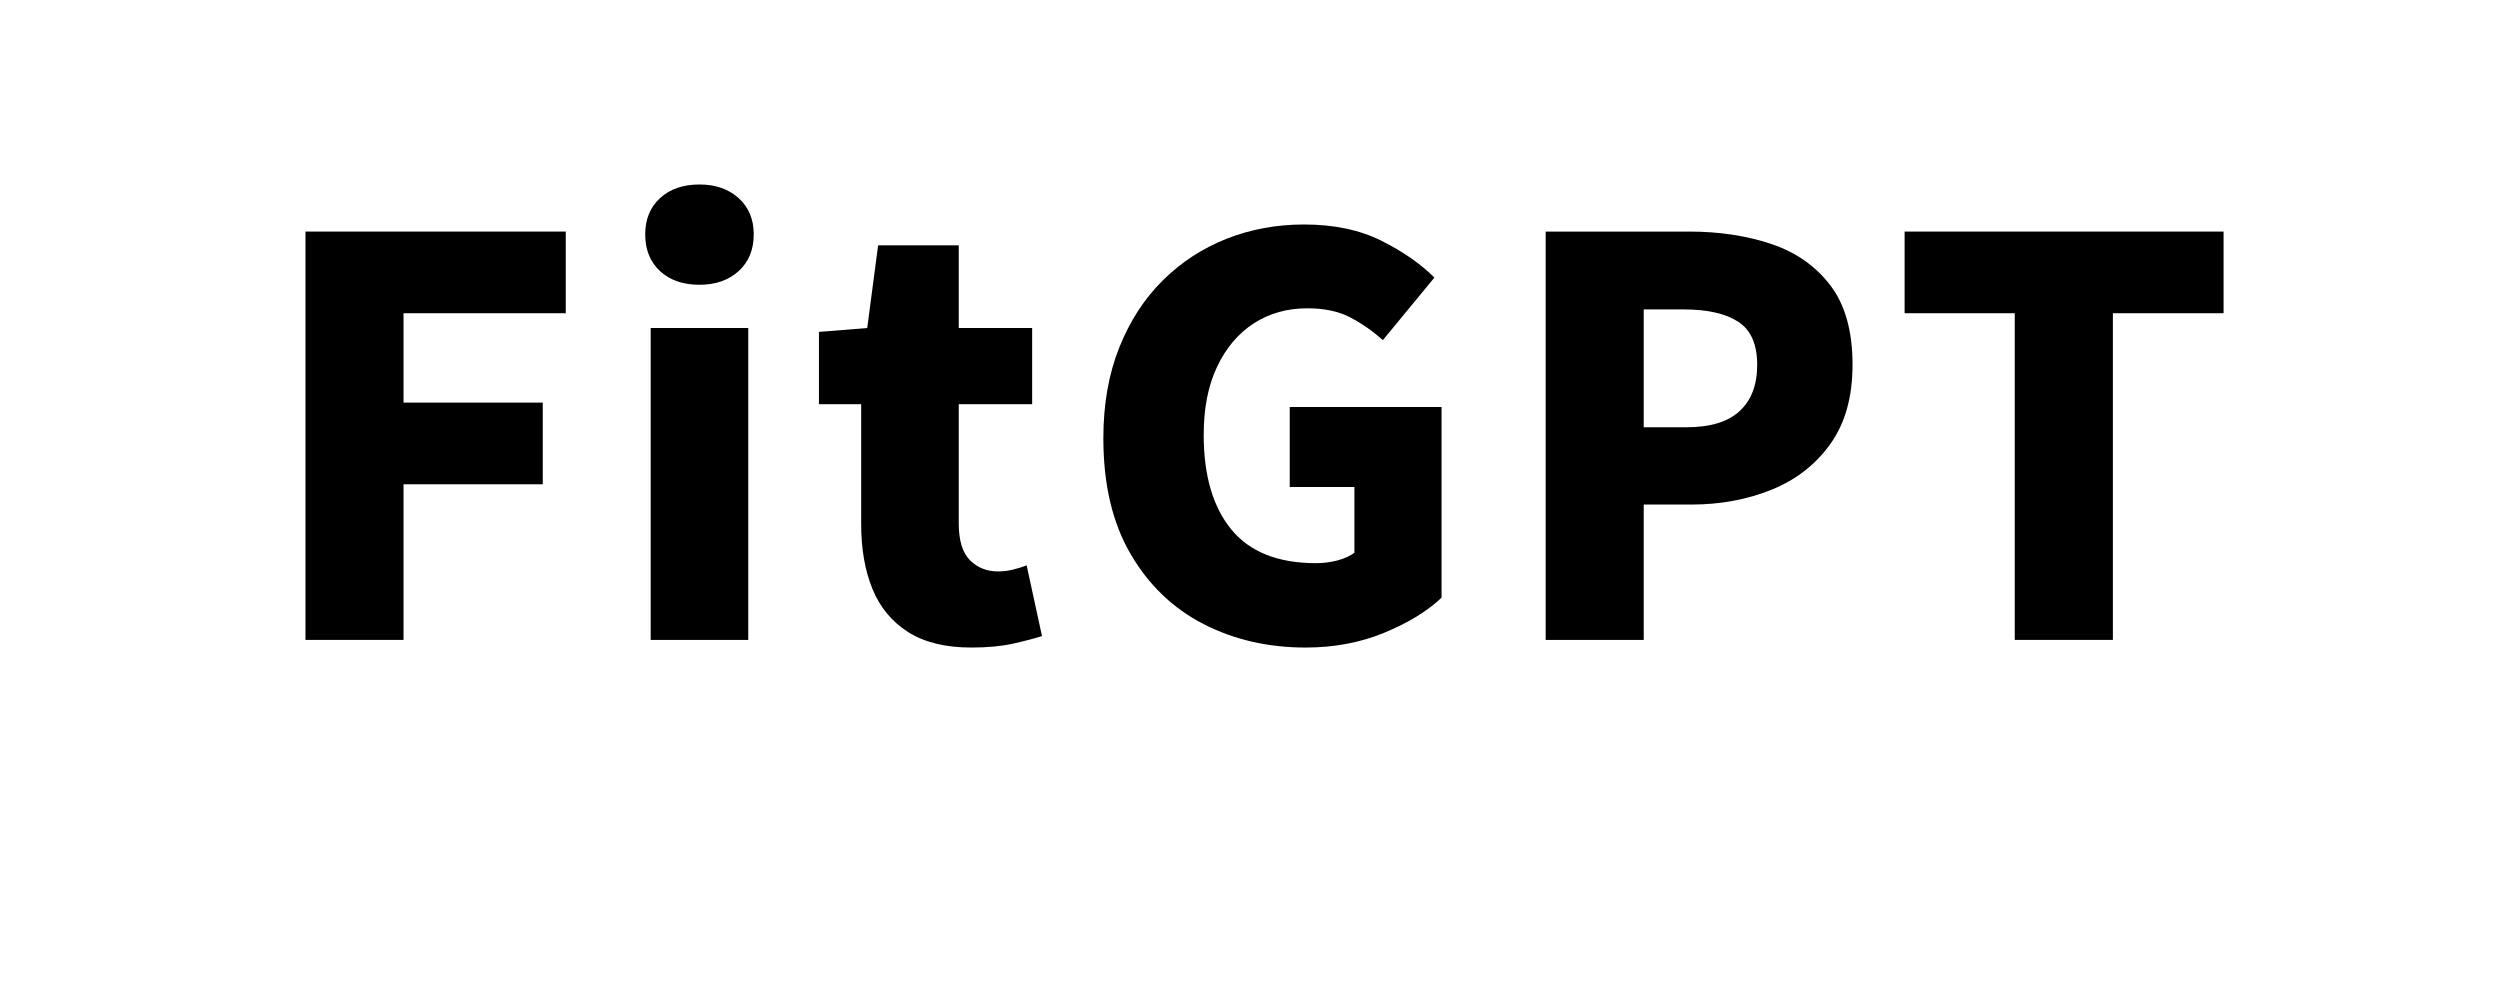
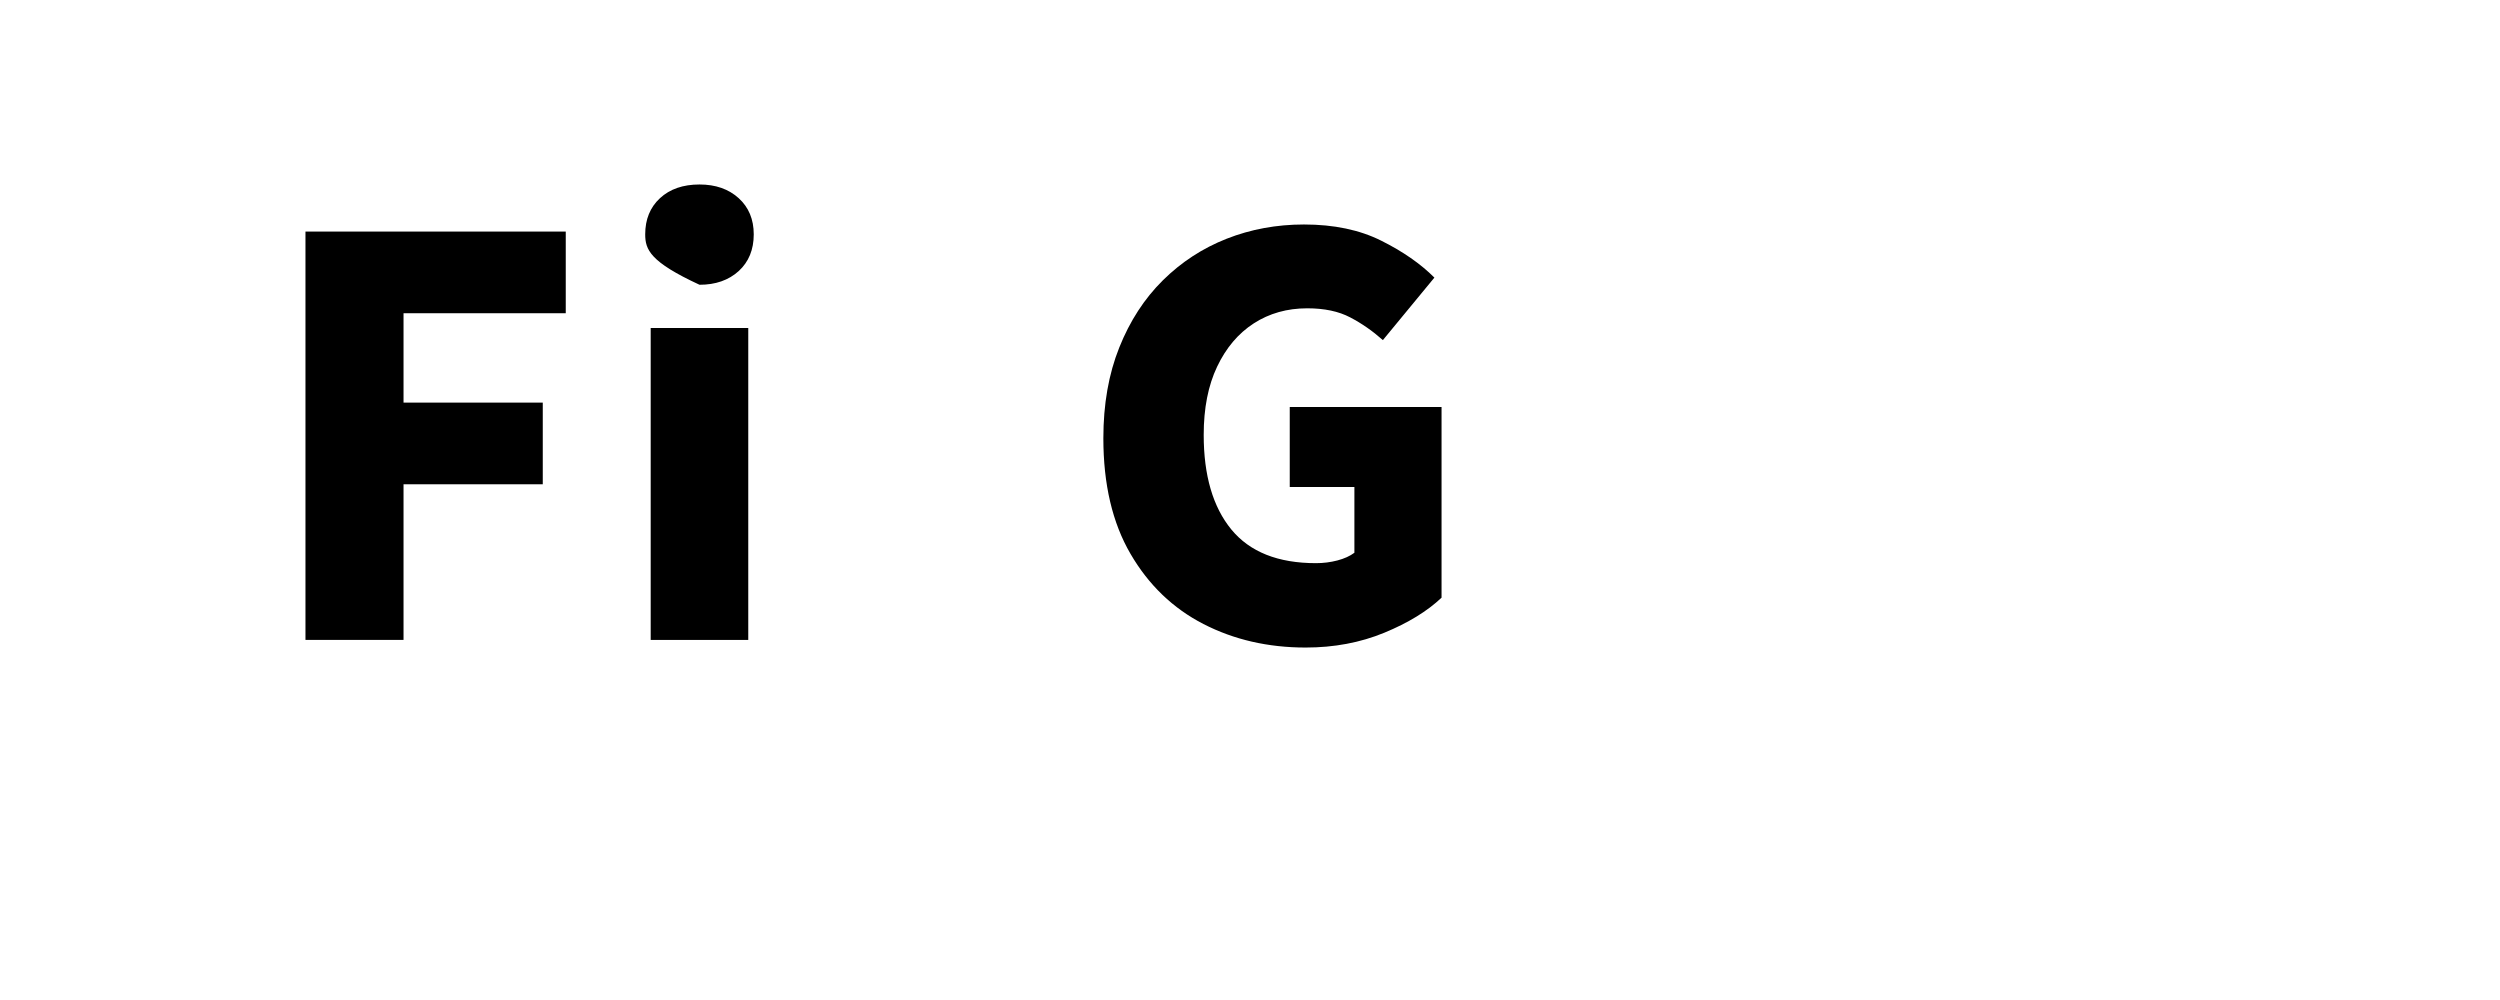
<svg xmlns="http://www.w3.org/2000/svg" width="750" zoomAndPan="magnify" viewBox="0 0 562.5 225" height="300" preserveAspectRatio="xMidYMid meet" version="1.0">
  <defs>
    <g />
    <clipPath id="339a0d0505">
      <rect x="0" width="452" y="0" height="169" />
    </clipPath>
  </defs>
  <g transform="matrix(1, 0, 0, 1, 58, 12)">
    <g clip-path="url(#339a0d0505)">
      <g fill="#000000" fill-opacity="1">
        <g transform="translate(0.122, 131.978)">
          <g>
            <path d="M 10.609 0 L 10.609 -91.875 L 69.172 -91.875 L 69.172 -73.5 L 32.672 -73.5 L 32.672 -53.391 L 64 -53.391 L 64 -35.016 L 32.672 -35.016 L 32.672 0 Z M 10.609 0 " />
          </g>
        </g>
      </g>
      <g fill="#000000" fill-opacity="1">
        <g transform="translate(79.531, 131.978)">
          <g>
-             <path d="M 8.875 0 L 8.875 -70.172 L 30.828 -70.172 L 30.828 0 Z M 19.859 -79.906 C 16.148 -79.906 13.188 -80.93 10.969 -82.984 C 8.75 -85.047 7.641 -87.801 7.641 -91.25 C 7.641 -94.625 8.75 -97.336 10.969 -99.391 C 13.188 -101.441 16.148 -102.469 19.859 -102.469 C 23.473 -102.469 26.41 -101.441 28.672 -99.391 C 30.93 -97.336 32.062 -94.625 32.062 -91.25 C 32.062 -87.801 30.93 -85.047 28.672 -82.984 C 26.41 -80.93 23.473 -79.906 19.859 -79.906 Z M 19.859 -79.906 " />
+             <path d="M 8.875 0 L 8.875 -70.172 L 30.828 -70.172 L 30.828 0 Z M 19.859 -79.906 C 8.75 -85.047 7.641 -87.801 7.641 -91.25 C 7.641 -94.625 8.75 -97.336 10.969 -99.391 C 13.188 -101.441 16.148 -102.469 19.859 -102.469 C 23.473 -102.469 26.41 -101.441 28.672 -99.391 C 30.93 -97.336 32.062 -94.625 32.062 -91.25 C 32.062 -87.801 30.93 -85.047 28.672 -82.984 C 26.41 -80.93 23.473 -79.906 19.859 -79.906 Z M 19.859 -79.906 " />
          </g>
        </g>
      </g>
      <g fill="#000000" fill-opacity="1">
        <g transform="translate(124.045, 131.978)">
          <g>
-             <path d="M 36.5 1.719 C 30.664 1.719 25.914 0.551 22.25 -1.781 C 18.594 -4.125 15.922 -7.367 14.234 -11.516 C 12.555 -15.672 11.719 -20.504 11.719 -26.016 L 11.719 -53.031 L 2.219 -53.031 L 2.219 -69.297 L 13.078 -70.172 L 15.531 -88.781 L 33.672 -88.781 L 33.672 -70.172 L 50.188 -70.172 L 50.188 -53.031 L 33.672 -53.031 L 33.672 -26.266 C 33.672 -22.398 34.508 -19.625 36.188 -17.938 C 37.875 -16.25 39.992 -15.406 42.547 -15.406 C 43.691 -15.406 44.836 -15.551 45.984 -15.844 C 47.141 -16.133 48.129 -16.441 48.953 -16.766 L 52.406 -0.859 C 50.594 -0.285 48.391 0.285 45.797 0.859 C 43.211 1.43 40.113 1.719 36.5 1.719 Z M 36.5 1.719 " />
-           </g>
+             </g>
        </g>
      </g>
      <g fill="#000000" fill-opacity="1">
        <g transform="translate(183.849, 131.978)">
          <g>
            <path d="M 51.922 1.719 C 43.453 1.719 35.785 -0.047 28.922 -3.578 C 22.055 -7.109 16.586 -12.367 12.516 -19.359 C 8.441 -26.348 6.406 -35.02 6.406 -45.375 C 6.406 -53.02 7.598 -59.82 9.984 -65.781 C 12.367 -71.75 15.633 -76.785 19.781 -80.891 C 23.938 -85.004 28.727 -88.129 34.156 -90.266 C 39.582 -92.398 45.379 -93.469 51.547 -93.469 C 58.285 -93.469 64.078 -92.254 68.922 -89.828 C 73.773 -87.41 77.766 -84.641 80.891 -81.516 L 69.297 -67.453 C 66.992 -69.504 64.547 -71.207 61.953 -72.562 C 59.367 -73.926 56.145 -74.609 52.281 -74.609 C 47.758 -74.609 43.75 -73.477 40.25 -71.219 C 36.758 -68.957 34.008 -65.707 32 -61.469 C 29.988 -57.238 28.984 -52.125 28.984 -46.125 C 28.984 -37 31.055 -29.906 35.203 -24.844 C 39.359 -19.789 45.707 -17.266 54.25 -17.266 C 55.895 -17.266 57.5 -17.469 59.062 -17.875 C 60.625 -18.289 61.898 -18.867 62.891 -19.609 L 62.891 -34.406 L 48.344 -34.406 L 48.344 -52.406 L 82.5 -52.406 L 82.5 -9.5 C 79.289 -6.457 74.992 -3.828 69.609 -1.609 C 64.223 0.609 58.328 1.719 51.922 1.719 Z M 51.922 1.719 " />
          </g>
        </g>
      </g>
      <g fill="#000000" fill-opacity="1">
        <g transform="translate(279.165, 131.978)">
          <g>
-             <path d="M 10.609 0 L 10.609 -91.875 L 42.906 -91.875 C 49.656 -91.875 55.801 -90.945 61.344 -89.094 C 66.895 -87.238 71.332 -84.133 74.656 -79.781 C 77.988 -75.426 79.656 -69.469 79.656 -61.906 C 79.656 -54.664 77.988 -48.723 74.656 -44.078 C 71.332 -39.43 66.914 -36 61.406 -33.781 C 55.895 -31.562 49.895 -30.453 43.406 -30.453 L 32.672 -30.453 L 32.672 0 Z M 32.672 -47.844 L 42.297 -47.844 C 47.641 -47.844 51.625 -49.055 54.25 -51.484 C 56.883 -53.91 58.203 -57.383 58.203 -61.906 C 58.203 -66.508 56.781 -69.734 53.938 -71.578 C 51.102 -73.43 47.016 -74.359 41.672 -74.359 L 32.672 -74.359 Z M 32.672 -47.844 " />
-           </g>
+             </g>
        </g>
      </g>
      <g fill="#000000" fill-opacity="1">
        <g transform="translate(366.96, 131.978)">
          <g>
-             <path d="M 28.359 0 L 28.359 -73.5 L 3.578 -73.5 L 3.578 -91.875 L 75.344 -91.875 L 75.344 -73.5 L 50.438 -73.5 L 50.438 0 Z M 28.359 0 " />
-           </g>
+             </g>
        </g>
      </g>
    </g>
  </g>
</svg>